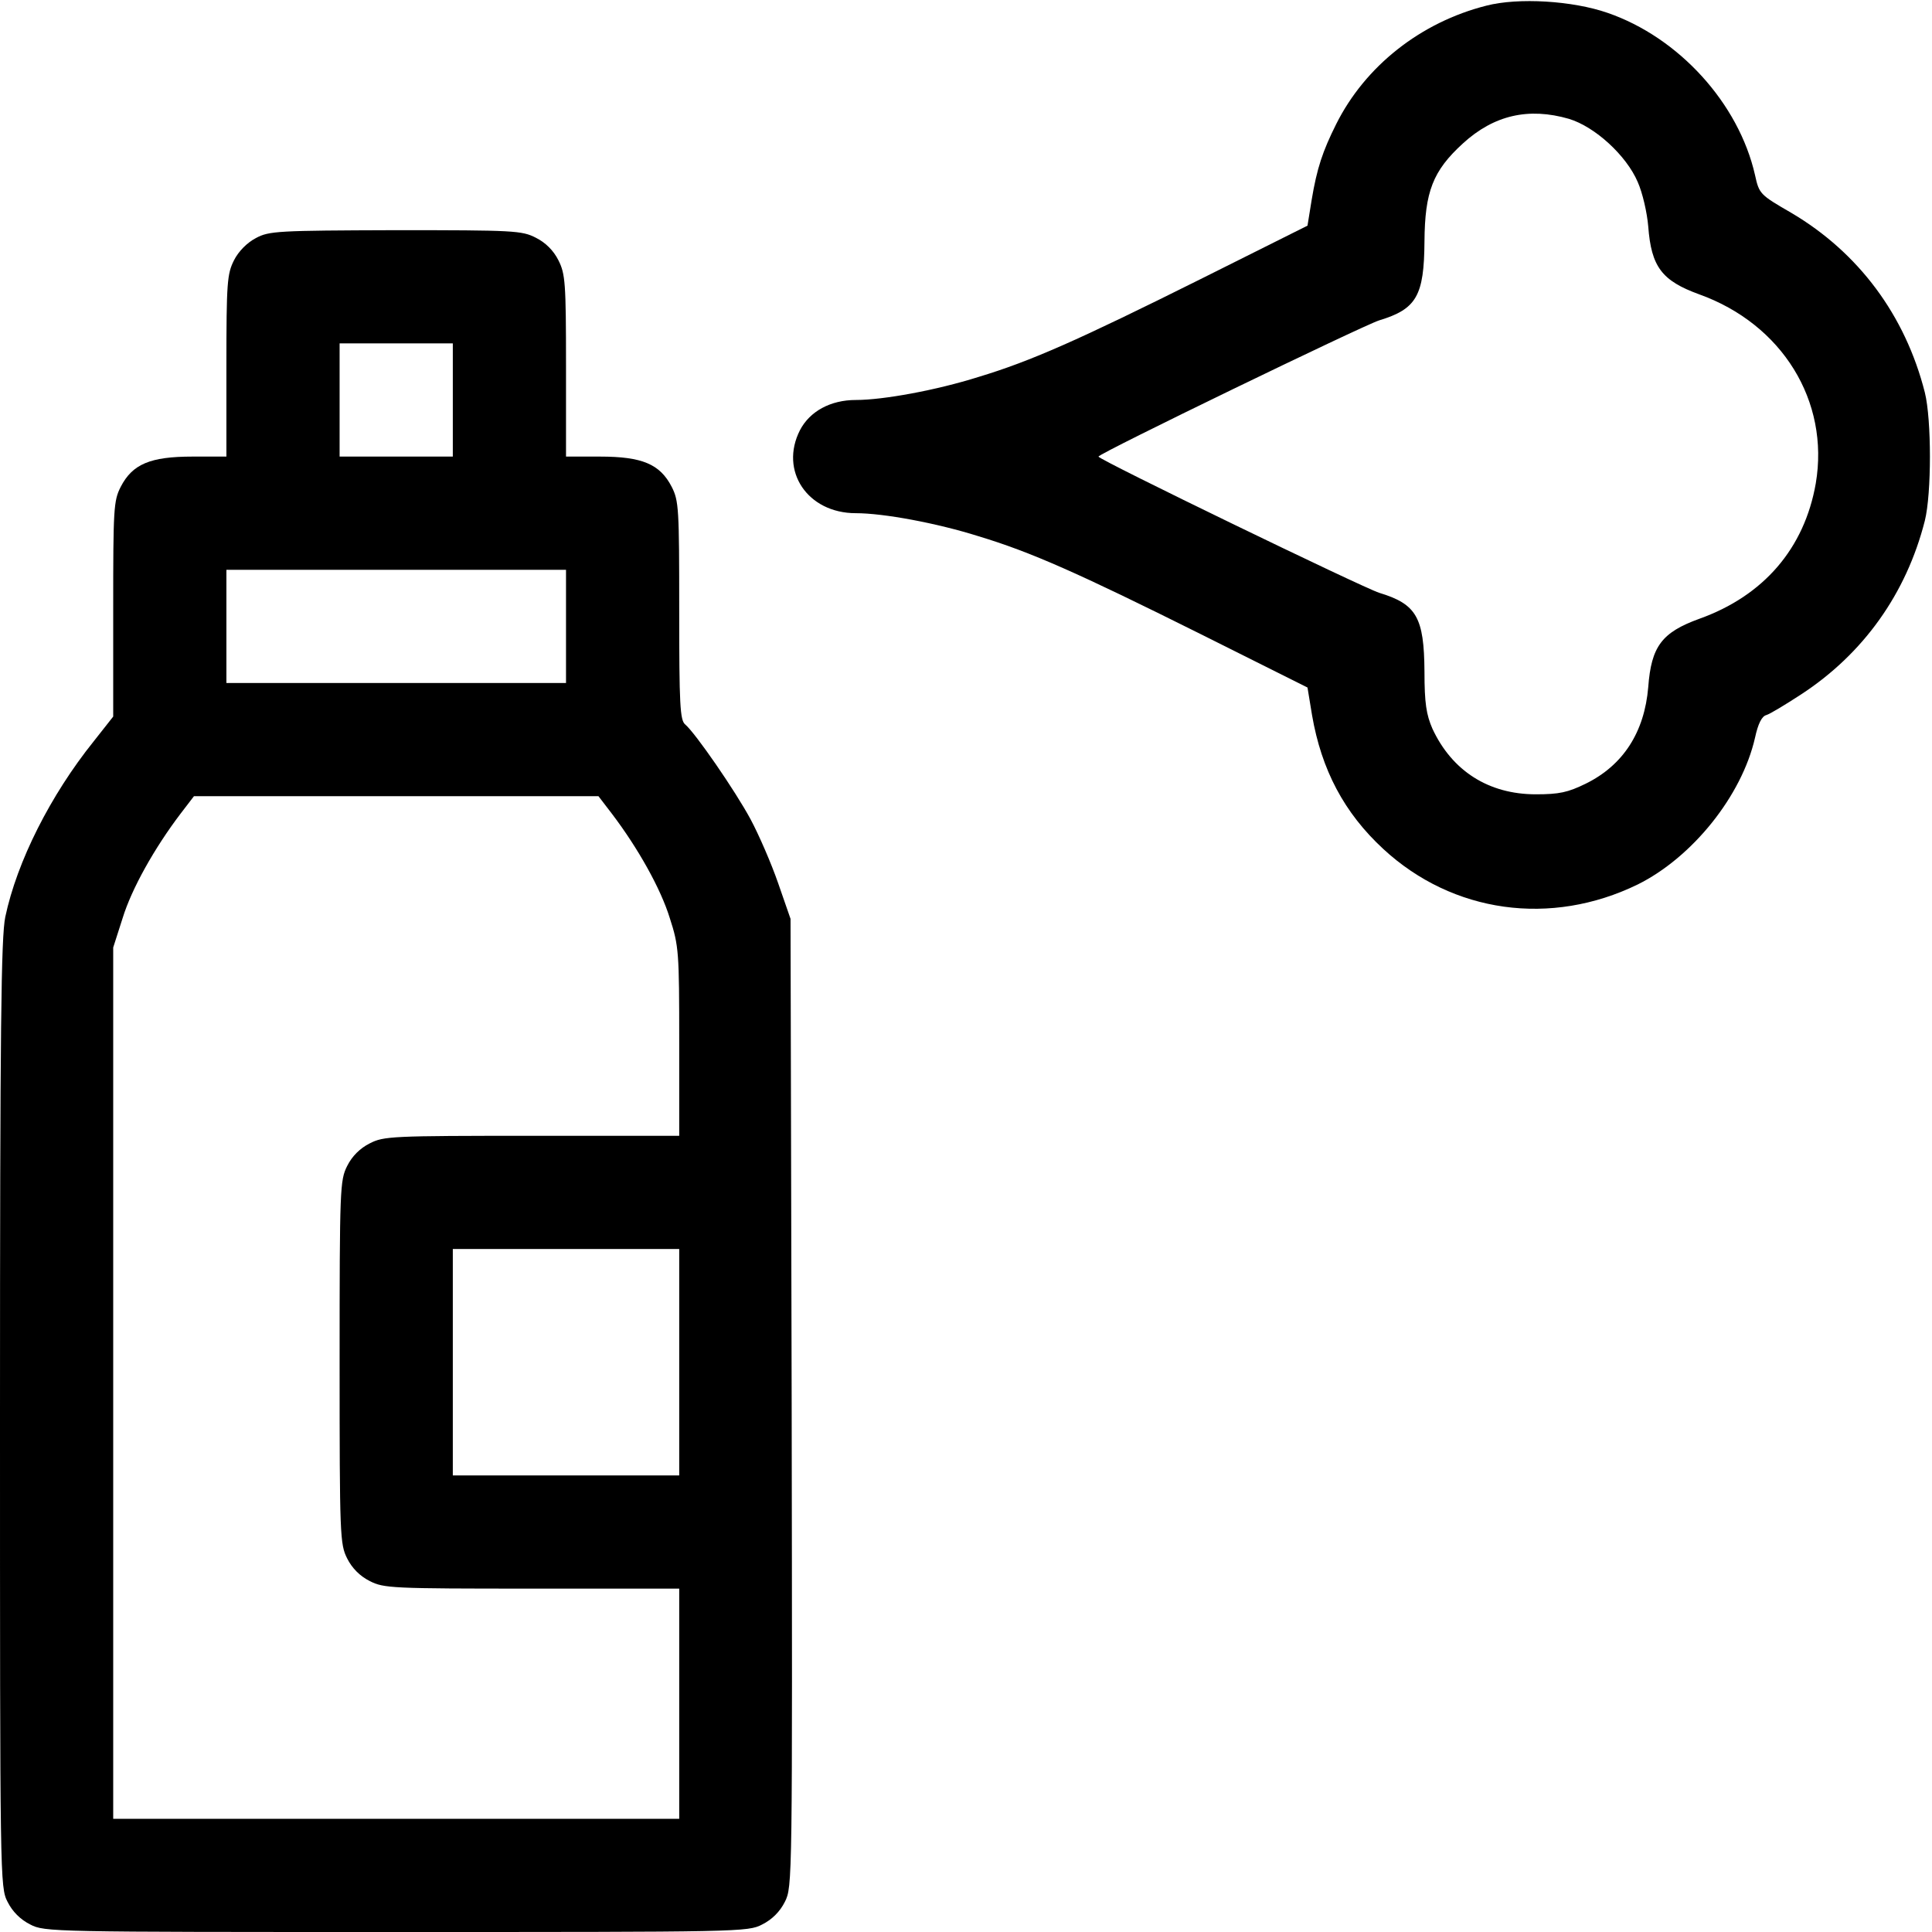
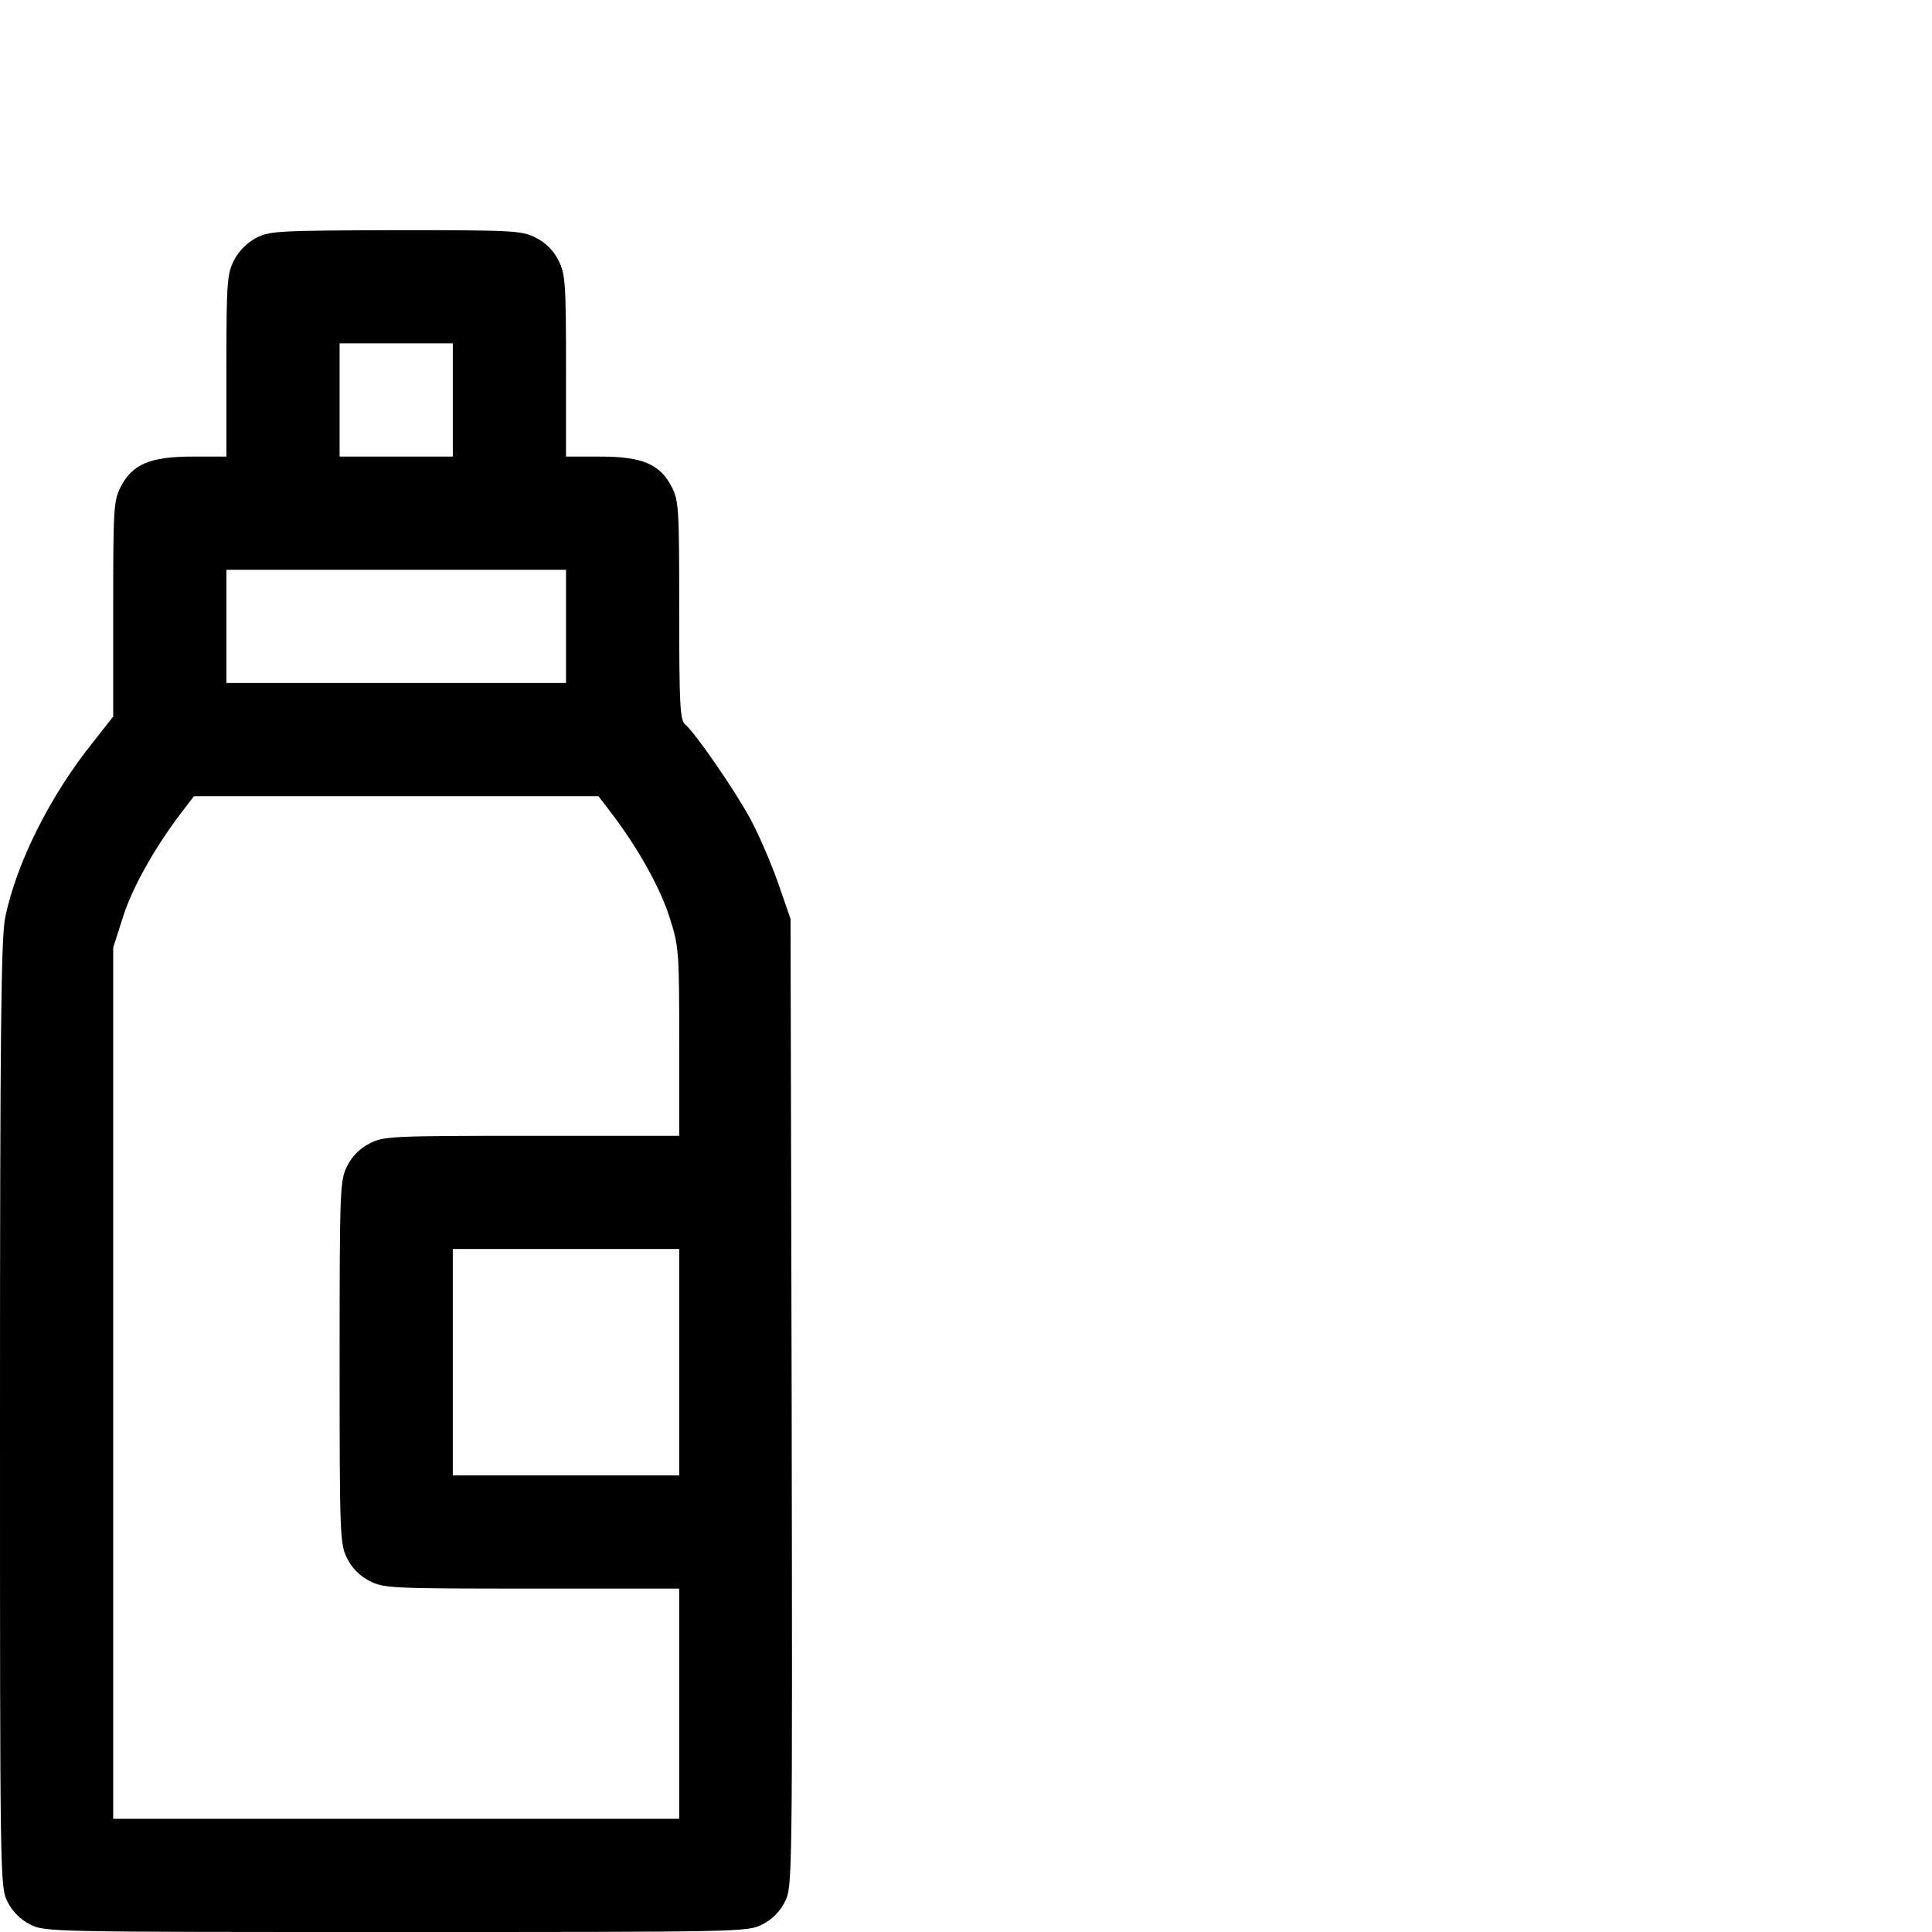
<svg xmlns="http://www.w3.org/2000/svg" version="1.0" width="512pt" height="512pt" viewBox="0 0 512 512" preserveAspectRatio="xMidYMid meet">
  <g transform="translate(0,512) scale(0.1,-0.1)" fill="#000000" stroke="none">
-     <path d="M3939 5105 c-174 -44 -321 -160 -398 -314 -36 -72 -51 -117 -65 -201 l-11 -68 -284 -142 c-325 -162 -449 -217 -588 -259 -111 -35 -252 -61 -325 -61 -67 0 -122 -30 -148 -80 -55 -108 20 -220 148 -220 73 0 214 -26 325 -61 139 -42 263 -97 588 -259 l284 -142 12 -73 c25 -145 85 -259 189 -355 184 -170 444 -206 674 -94 145 72 276 235 311 389 8 37 18 57 30 60 10 3 51 28 91 54 166 108 280 268 329 461 18 72 18 268 0 340 -52 205 -176 371 -354 476 -83 48 -85 50 -96 100 -43 190 -202 365 -391 430 -92 32 -236 41 -321 19z m219 -300 c69 -21 152 -97 182 -167 13 -29 25 -82 28 -118 8 -107 36 -144 135 -180 220 -79 346 -283 309 -501 -30 -172 -138 -298 -309 -359 -99 -36 -127 -73 -135 -181 -10 -119 -66 -207 -166 -256 -47 -23 -70 -28 -132 -28 -125 0 -222 62 -274 174 -16 37 -21 67 -21 151 -1 144 -21 179 -120 209 -44 14 -744 353 -744 361 0 8 700 347 744 361 99 30 119 65 120 209 1 132 22 187 102 260 82 75 174 96 281 65z" />
    <path d="M678 4489 c-23 -12 -46 -35 -58 -59 -18 -36 -20 -58 -20 -280 l0 -240 -90 0 c-112 0 -159 -20 -190 -80 -19 -37 -20 -58 -20 -324 l0 -285 -52 -66 c-114 -142 -203 -318 -234 -465 -11 -53 -14 -290 -14 -1318 0 -1236 0 -1253 20 -1292 13 -26 34 -47 60 -60 38 -20 57 -20 970 -20 913 0 932 0 970 20 26 13 47 34 60 60 20 40 20 49 18 1323 l-3 1282 -33 95 c-18 52 -51 128 -73 169 -41 76 -146 228 -173 251 -14 11 -16 53 -16 302 0 270 -1 291 -20 328 -31 60 -78 80 -190 80 l-90 0 0 240 c0 222 -2 244 -20 280 -13 26 -34 47 -60 60 -37 19 -58 20 -372 20 -312 -1 -335 -2 -370 -21z m522 -429 l0 -150 -150 0 -150 0 0 150 0 150 150 0 150 0 0 -150z m300 -600 l0 -150 -450 0 -450 0 0 150 0 150 450 0 450 0 0 -150z m122 -497 c69 -91 129 -198 153 -276 24 -74 25 -90 25 -328 l0 -249 -390 0 c-372 0 -393 -1 -430 -20 -26 -13 -47 -34 -60 -60 -19 -38 -20 -58 -20 -520 0 -462 1 -482 20 -520 13 -26 34 -47 60 -60 37 -19 58 -20 430 -20 l390 0 0 -305 0 -305 -750 0 -750 0 0 1154 0 1155 25 78 c24 78 84 185 153 276 l36 47 536 0 536 0 36 -47z m178 -1453 l0 -300 -300 0 -300 0 0 300 0 300 300 0 300 0 0 -300z" />
  </g>
</svg>